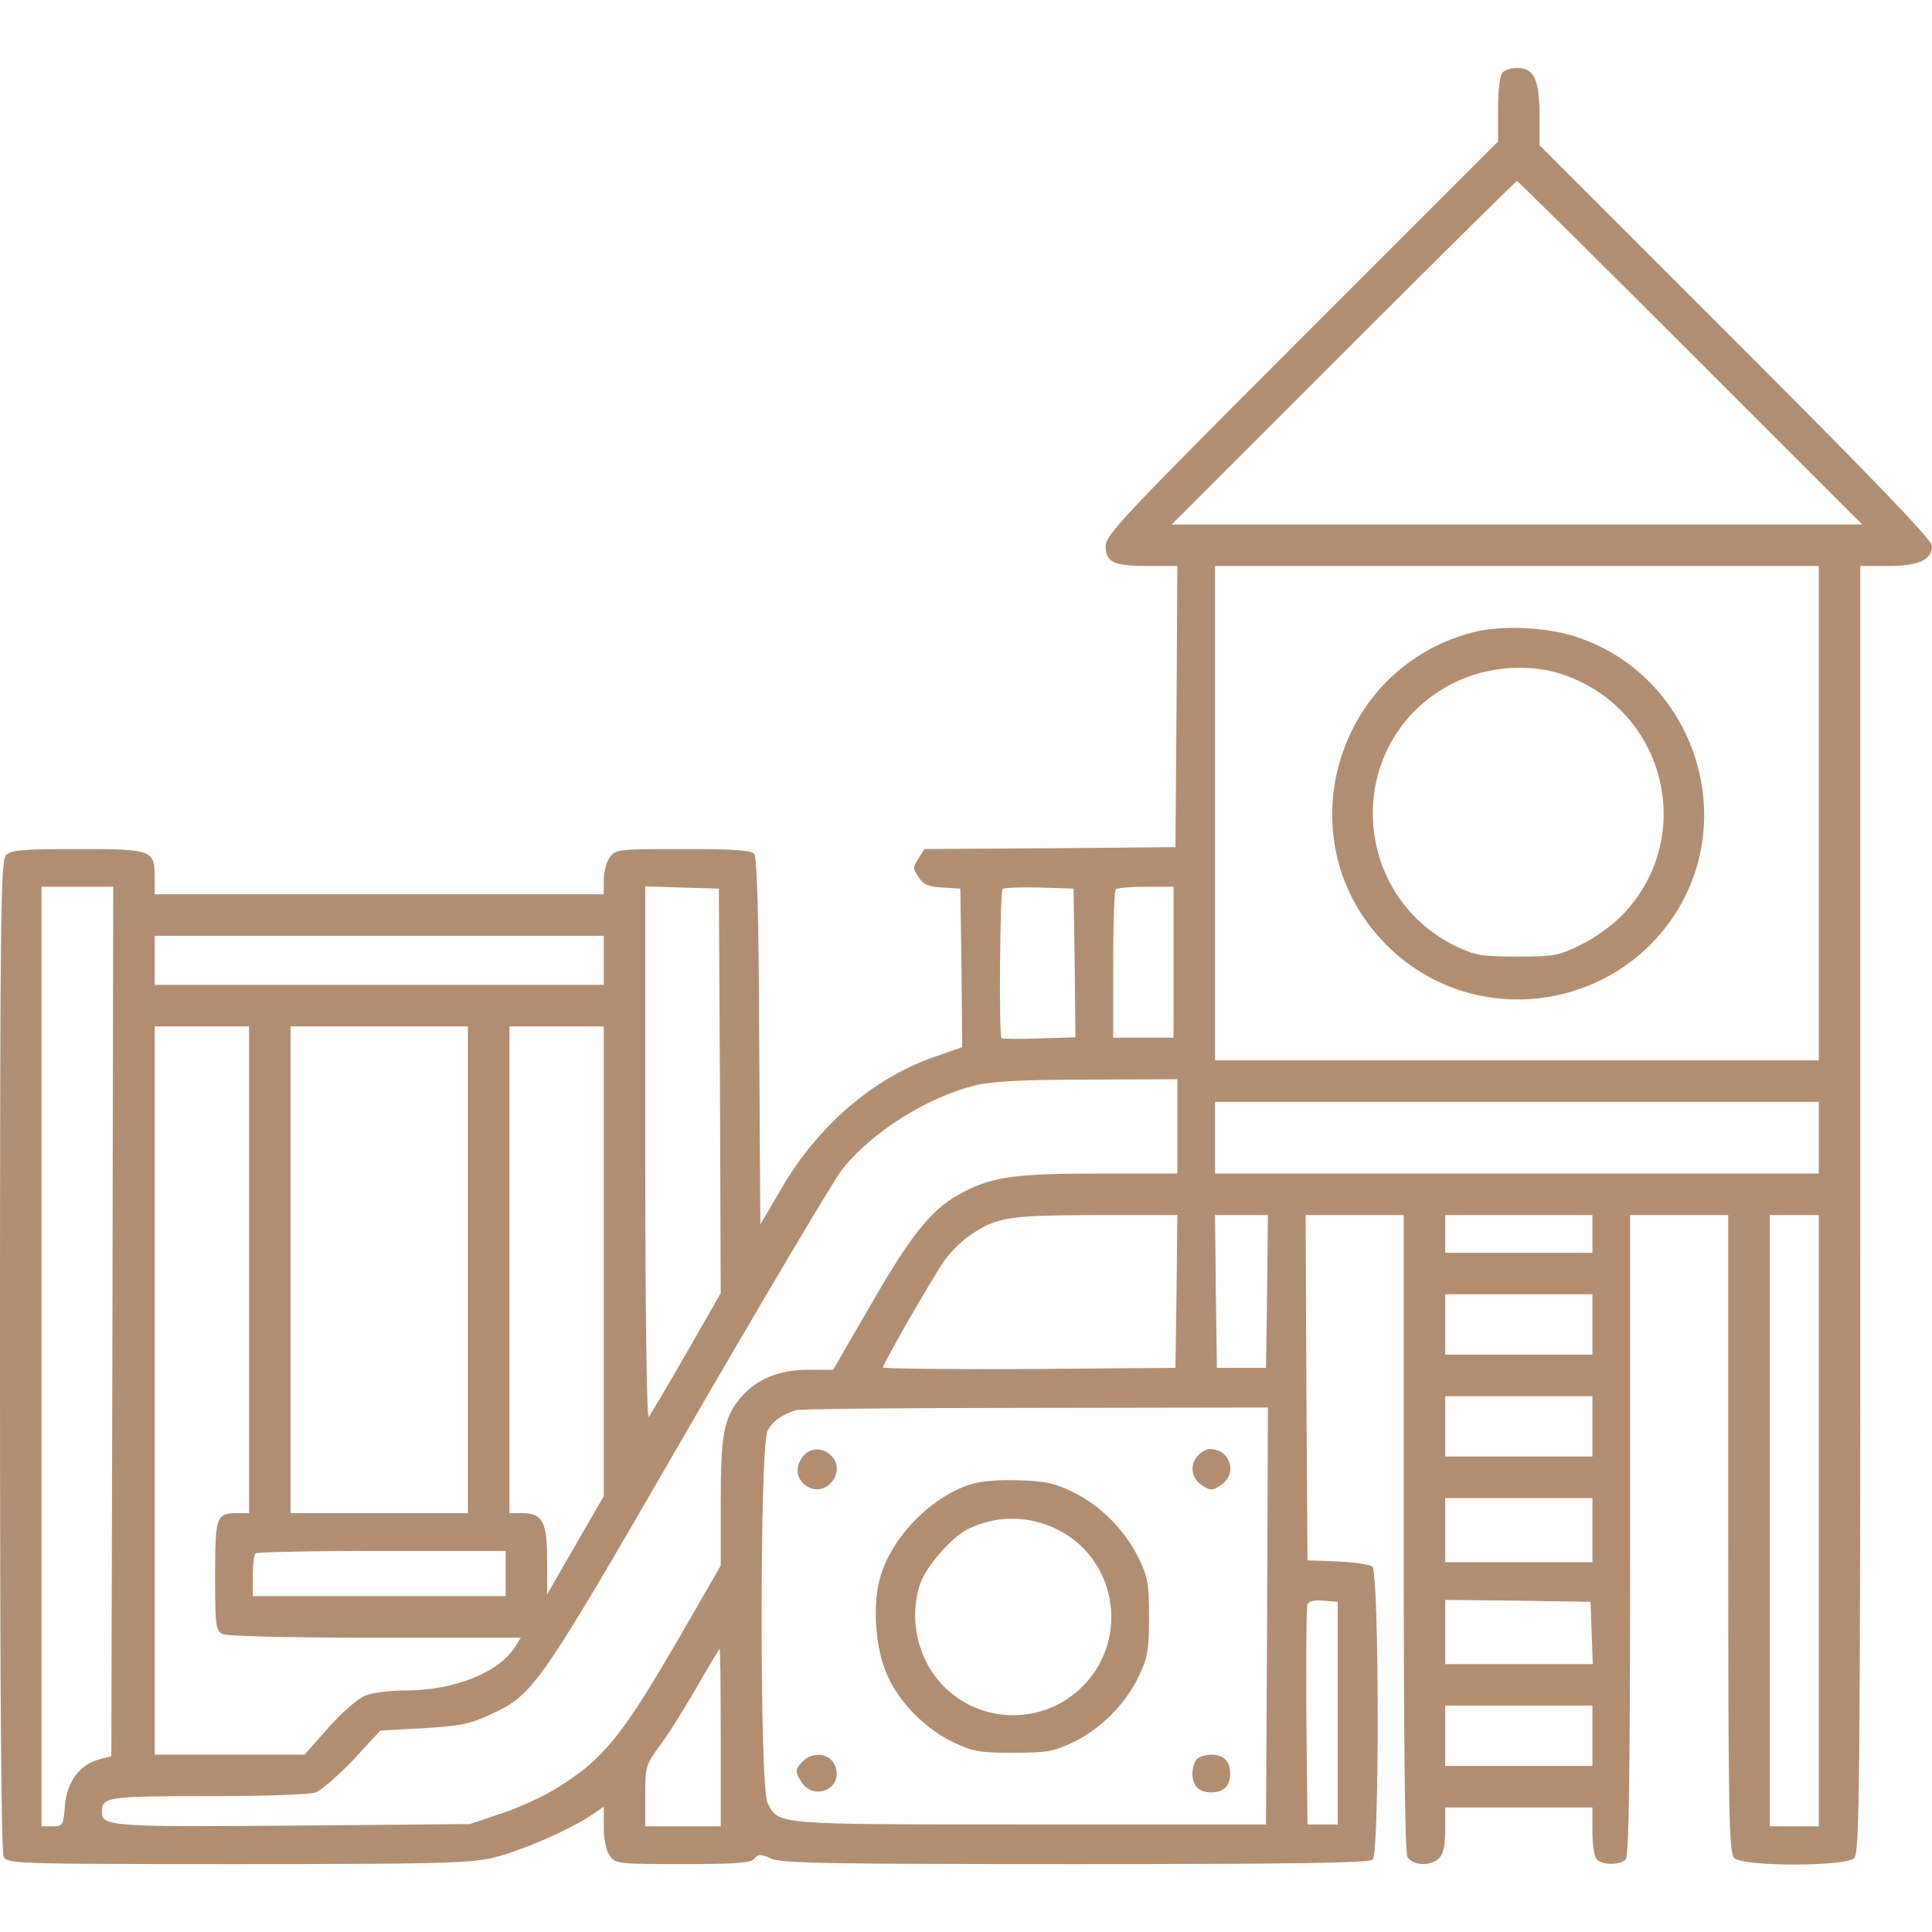
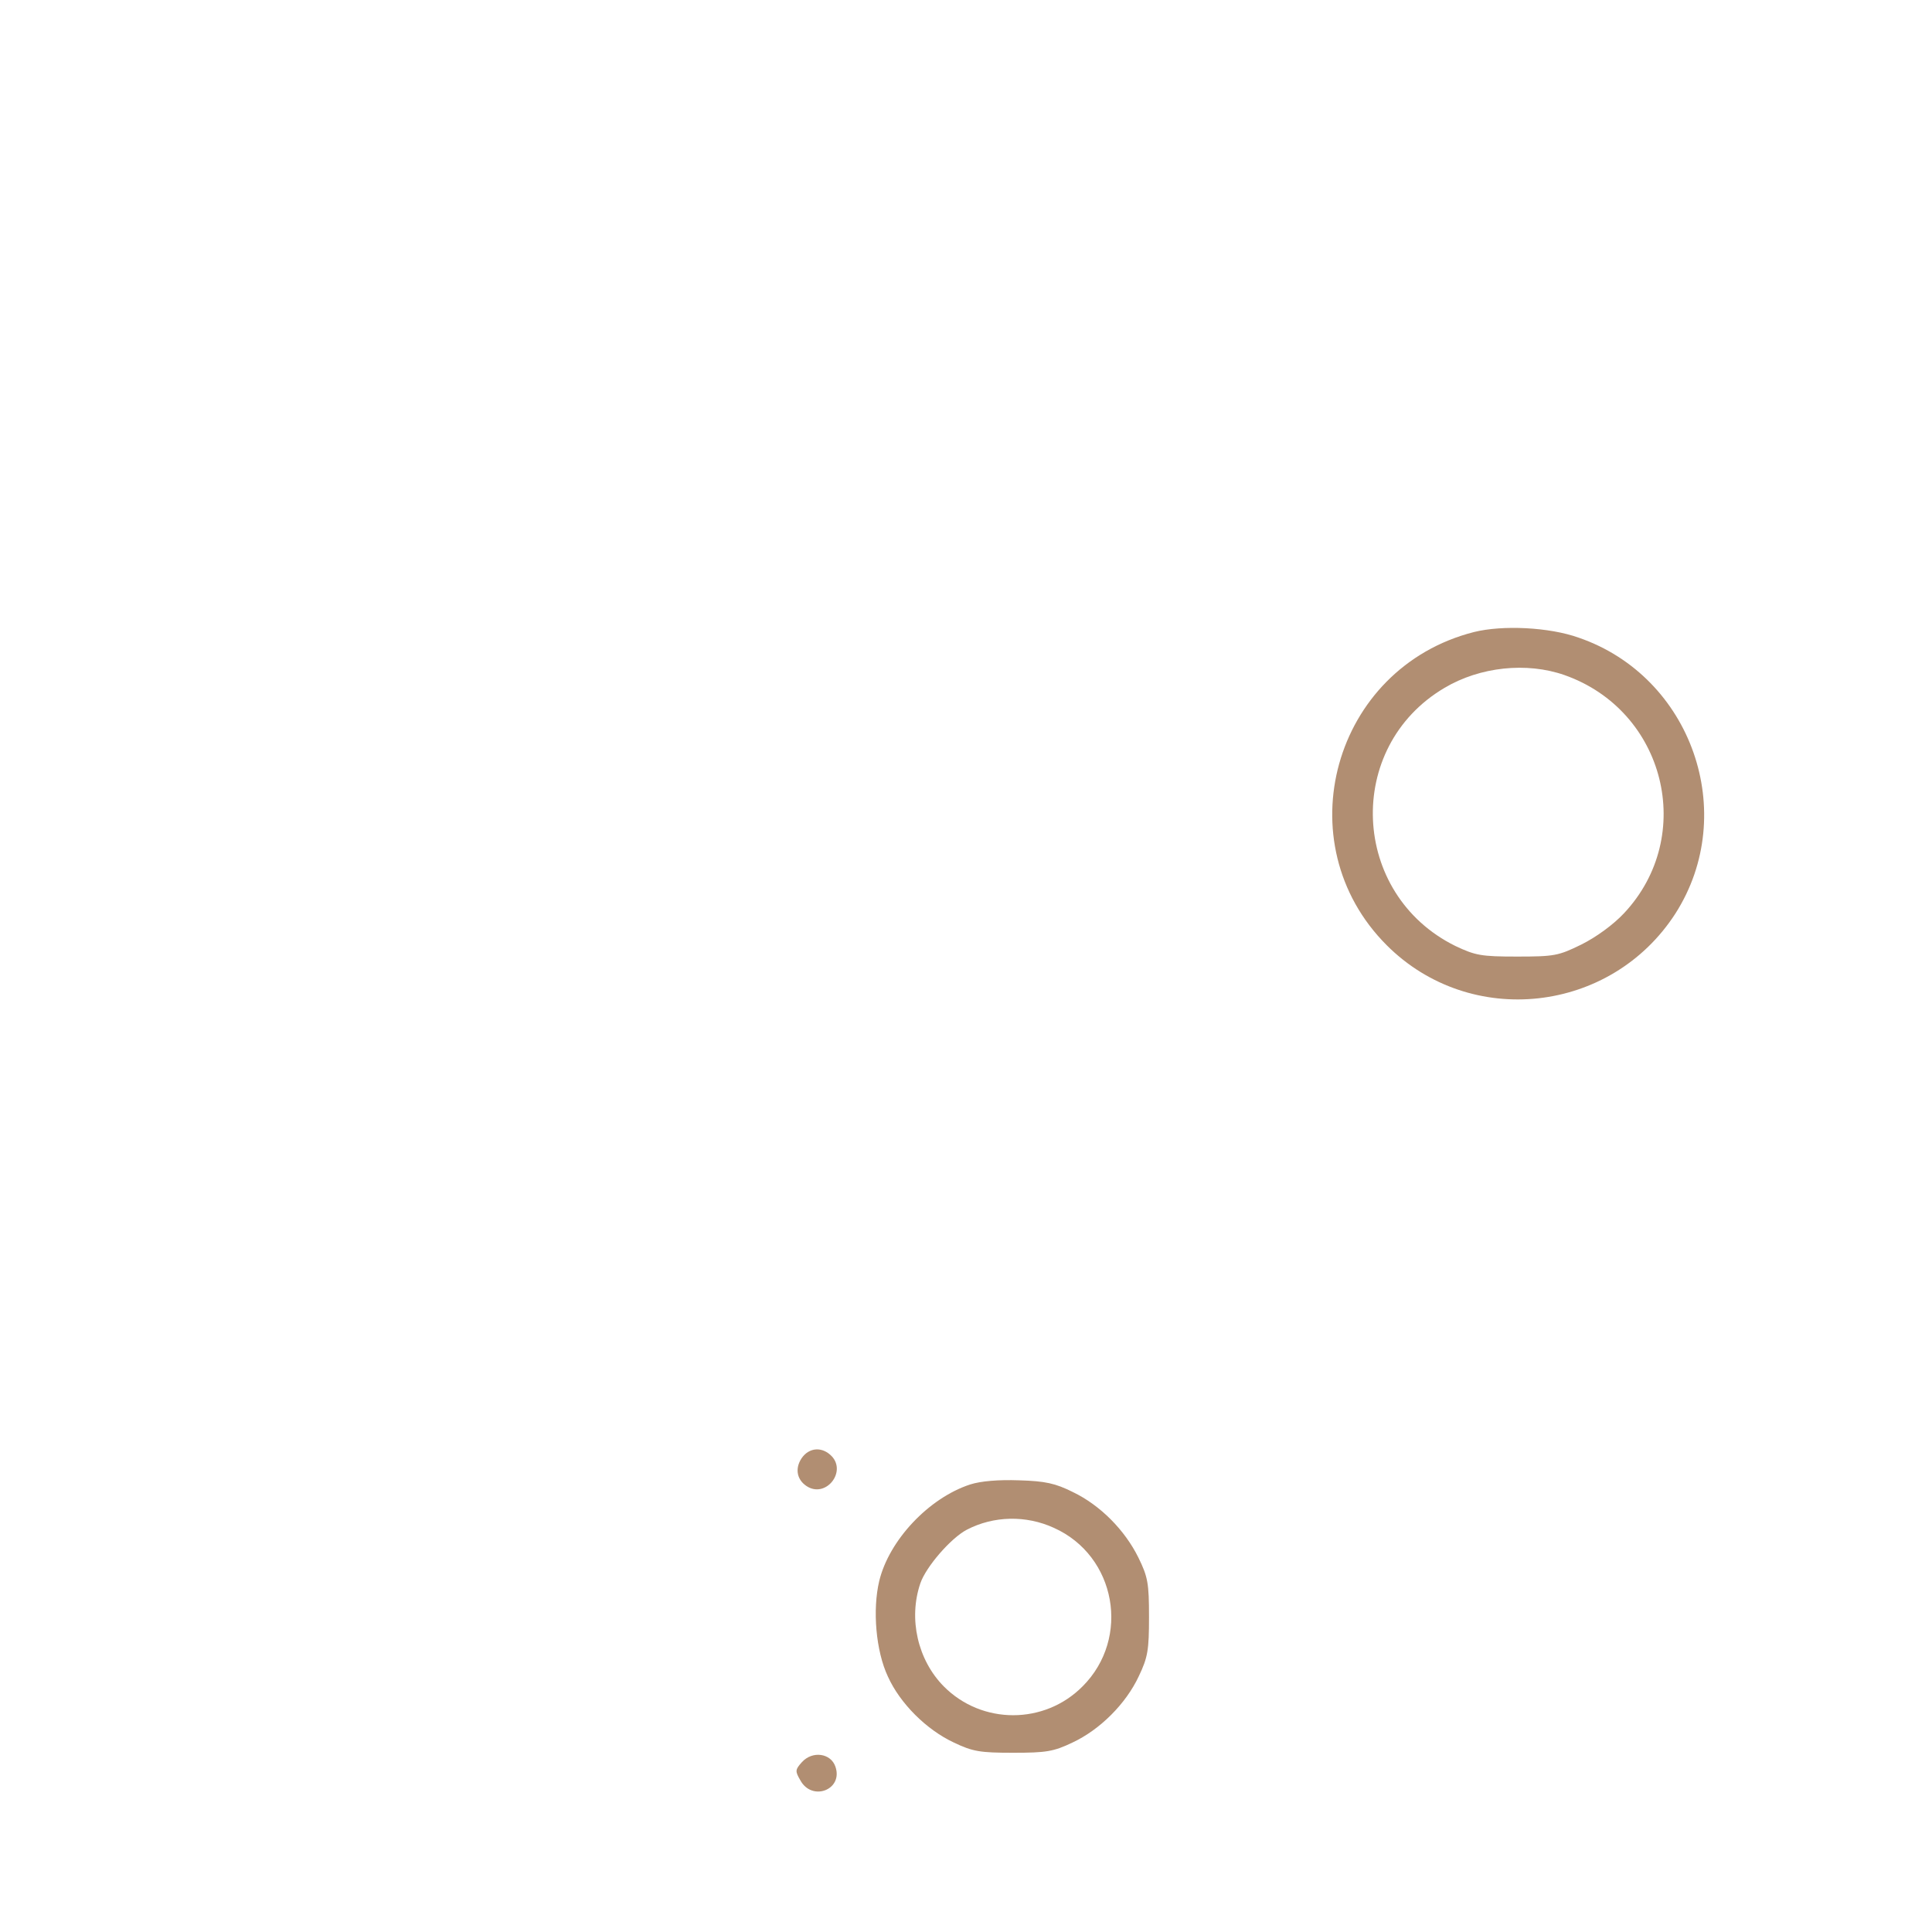
<svg xmlns="http://www.w3.org/2000/svg" width="512pt" height="512pt" viewBox="0 0 512 512" preserveAspectRatio="xMidYMid meet">
  <g transform="translate(0,512) scale(0.1,-0.1)" fill="#b18e72" stroke="none">
-     <path d="M3982 4928 c-7 -7 -12 -44 -12 -98 l0 -85 -520 -520 c-471 -471 -520 -523 -520 -552 0 -43 21 -53 114 -53 l76 0 -2 -372 -3 -373 -332 -3 -333 -2 -16 -25 c-15 -23 -15 -27 0 -49 12 -20 26 -26 63 -28 l48 -3 3 -210 2 -210 -77 -27 c-161 -57 -306 -182 -403 -349 l-55 -94 -3 484 c-1 337 -6 488 -13 498 -9 10 -53 13 -190 13 -172 0 -178 -1 -193 -22 -9 -12 -16 -39 -16 -60 l0 -38 -595 0 -595 0 0 44 c0 74 -6 76 -205 76 -144 0 -176 -3 -189 -16 -14 -14 -16 -148 -16 -1325 0 -884 3 -1317 10 -1330 10 -18 28 -19 616 -19 519 0 615 2 677 16 71 16 202 72 265 114 l32 22 0 -54 c0 -32 6 -62 16 -76 15 -21 21 -22 193 -22 142 0 181 3 190 14 11 13 17 13 46 0 29 -12 161 -14 808 -14 588 0 776 3 785 12 18 18 17 761 -1 776 -7 6 -49 12 -92 14 l-80 3 -3 458 -2 457 130 0 130 0 0 -841 c0 -560 3 -847 10 -860 13 -23 62 -26 84 -3 11 10 16 34 16 75 l0 59 195 0 195 0 0 -63 c0 -36 5 -68 12 -75 15 -15 61 -15 76 0 9 9 12 214 12 860 l0 848 130 0 130 0 0 -844 c0 -754 2 -846 16 -860 23 -23 295 -23 318 0 14 14 16 184 16 1720 l0 1704 73 0 c81 0 117 16 117 53 0 16 -149 171 -520 542 l-520 520 0 80 c0 93 -15 125 -59 125 -15 0 -32 -5 -39 -12z m498 -743 l455 -455 -915 0 -915 0 455 455 c250 250 457 455 460 455 3 0 210 -205 460 -455z m340 -1220 l0 -655 -800 0 -800 0 0 655 0 655 800 0 800 0 0 -655z m-4522 -1347 l-3 -1152 -30 -8 c-53 -13 -88 -60 -93 -123 -4 -53 -6 -55 -33 -55 l-29 0 0 1245 0 1245 95 0 95 0 -2 -1152z m1610 611 l2 -536 -91 -159 c-50 -87 -95 -163 -100 -169 -5 -5 -9 295 -9 698 l0 708 98 -3 97 -3 3 -536z m940 339 l2 -197 -96 -3 c-53 -2 -98 -1 -100 1 -7 7 -4 387 3 395 4 4 48 5 98 4 l90 -3 3 -197z m262 2 l0 -200 -80 0 -80 0 0 193 c0 107 3 197 7 200 3 4 39 7 80 7 l73 0 0 -200z m-1510 5 l0 -65 -595 0 -595 0 0 65 0 65 595 0 595 0 0 -65z m-940 -820 l0 -645 -33 0 c-54 0 -57 -10 -57 -167 0 -130 2 -143 19 -153 13 -6 159 -10 406 -10 l385 0 -16 -26 c-45 -68 -162 -114 -291 -114 -41 0 -88 -6 -106 -14 -18 -7 -62 -45 -97 -85 l-63 -71 -198 0 -199 0 0 965 0 965 125 0 125 0 0 -645z m580 0 l0 -645 -235 0 -235 0 0 645 0 645 235 0 235 0 0 -645z m360 23 l0 -623 -75 -130 -75 -130 0 89 c0 103 -12 126 -67 126 l-33 0 0 645 0 645 125 0 125 0 0 -622z m1520 357 l0 -125 -205 0 c-218 0 -282 -8 -358 -47 -84 -42 -136 -105 -246 -295 l-103 -178 -66 0 c-79 0 -138 -25 -181 -76 -43 -53 -51 -95 -51 -277 l0 -166 -91 -158 c-173 -300 -218 -356 -356 -439 -32 -19 -94 -47 -138 -61 l-80 -27 -467 -4 c-482 -4 -508 -2 -508 36 0 40 15 42 281 42 147 0 270 4 286 10 15 6 60 45 100 87 l71 77 114 6 c99 6 123 11 179 37 115 54 124 67 524 759 203 350 386 659 407 685 78 99 226 192 354 223 42 10 127 15 297 15 l237 1 0 -125z m1700 -30 l0 -95 -800 0 -800 0 0 95 0 95 800 0 800 0 0 -95z m-1702 -407 l-3 -203 -387 -3 c-214 -1 -388 1 -388 4 0 10 127 231 162 282 16 23 47 54 68 68 73 49 100 53 333 54 l217 0 -2 -202z m240 0 l-3 -203 -65 0 -65 0 -3 203 -2 202 70 0 70 0 -2 -202z m862 152 l0 -50 -195 0 -195 0 0 50 0 50 195 0 195 0 0 -50z m600 -760 l0 -810 -65 0 -65 0 0 810 0 810 65 0 65 0 0 -810z m-600 520 l0 -80 -195 0 -195 0 0 80 0 80 195 0 195 0 0 -80z m0 -270 l0 -80 -195 0 -195 0 0 80 0 80 195 0 195 0 0 -80z m-862 -502 l-3 -553 -626 0 c-682 0 -665 -1 -695 57 -21 40 -21 946 0 986 13 25 37 43 76 55 8 3 293 6 633 6 l617 1 -2 -552z m862 227 l0 -85 -195 0 -195 0 0 85 0 85 195 0 195 0 0 -85z m-2880 -115 l0 -60 -335 0 -335 0 0 53 c0 30 3 57 7 60 3 4 154 7 335 7 l328 0 0 -60z m2205 -370 l0 -295 -40 0 -40 0 -3 285 c-1 157 0 291 3 298 3 9 18 12 42 10 l38 -3 0 -295z m673 213 l3 -83 -196 0 -195 0 0 85 0 85 193 -2 192 -3 3 -82z m-2308 -278 l0 -235 -100 0 -100 0 0 80 c0 78 1 83 38 133 22 29 65 98 98 155 32 56 60 102 61 102 2 0 3 -106 3 -235z m2310 5 l0 -80 -195 0 -195 0 0 80 0 80 195 0 195 0 0 -80z" />
    <path d="M3906 3445 c-373 -95 -502 -559 -231 -830 222 -222 594 -181 765 84 170 266 43 628 -256 731 -78 28 -202 34 -278 15z m240 -114 c267 -94 350 -426 158 -631 -28 -30 -73 -63 -113 -83 -61 -30 -72 -32 -171 -32 -95 0 -110 3 -163 28 -278 137 -295 527 -29 684 94 56 218 69 318 34z" />
-     <path d="M2124 1255 c-19 -29 -11 -60 18 -76 49 -26 100 40 63 81 -25 27 -61 25 -81 -5z" />
-     <path d="M3176 1264 c-24 -24 -20 -61 9 -80 23 -15 27 -15 50 0 46 30 26 96 -29 96 -8 0 -22 -7 -30 -16z" />
+     <path d="M2124 1255 c-19 -29 -11 -60 18 -76 49 -26 100 40 63 81 -25 27 -61 25 -81 -5" />
    <path d="M2571 1186 c-110 -36 -215 -148 -241 -256 -18 -76 -9 -185 23 -253 32 -71 102 -141 175 -175 50 -24 70 -27 157 -27 87 0 107 3 157 27 73 34 142 103 176 176 24 50 27 70 27 157 0 89 -3 106 -28 157 -36 73 -101 139 -174 174 -46 23 -73 29 -142 31 -55 2 -102 -2 -130 -11z m222 -115 c165 -74 204 -292 76 -420 -101 -102 -267 -102 -368 0 -69 70 -94 179 -62 273 15 44 81 120 123 142 71 37 157 39 231 5z" />
    <path d="M2125 450 c-18 -20 -18 -24 -4 -48 31 -57 114 -25 93 36 -12 36 -61 43 -89 12z" />
-     <path d="M3172 458 c-7 -7 -12 -24 -12 -38 0 -33 17 -50 50 -50 33 0 50 17 50 50 0 33 -17 50 -50 50 -14 0 -31 -5 -38 -12z" />
  </g>
</svg>